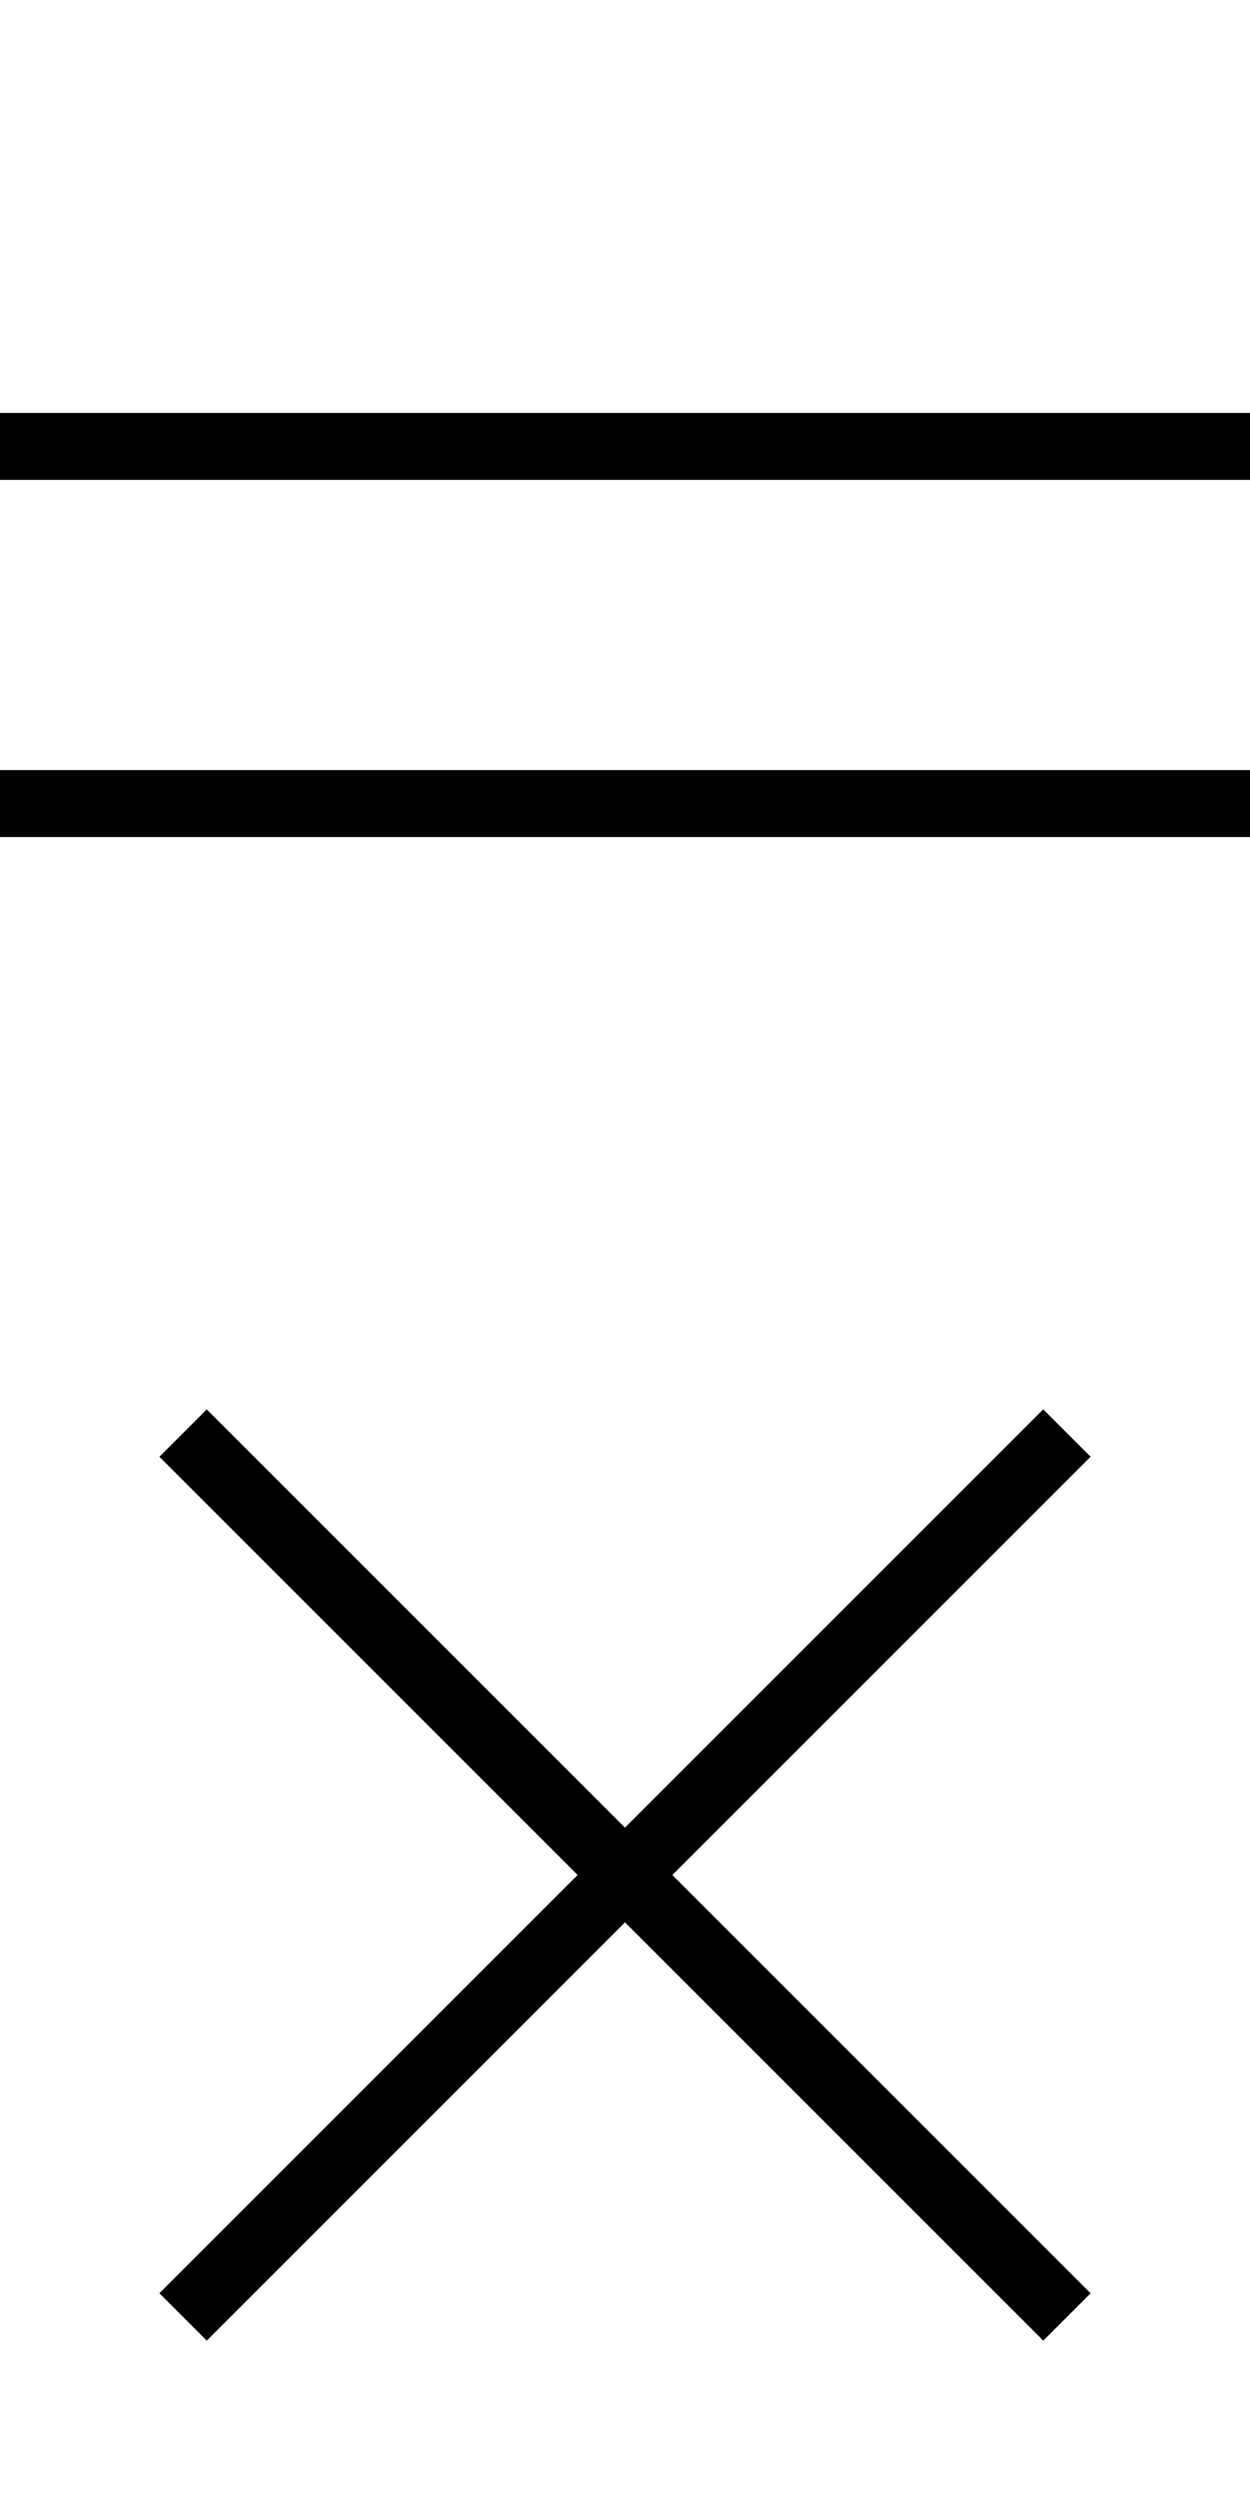
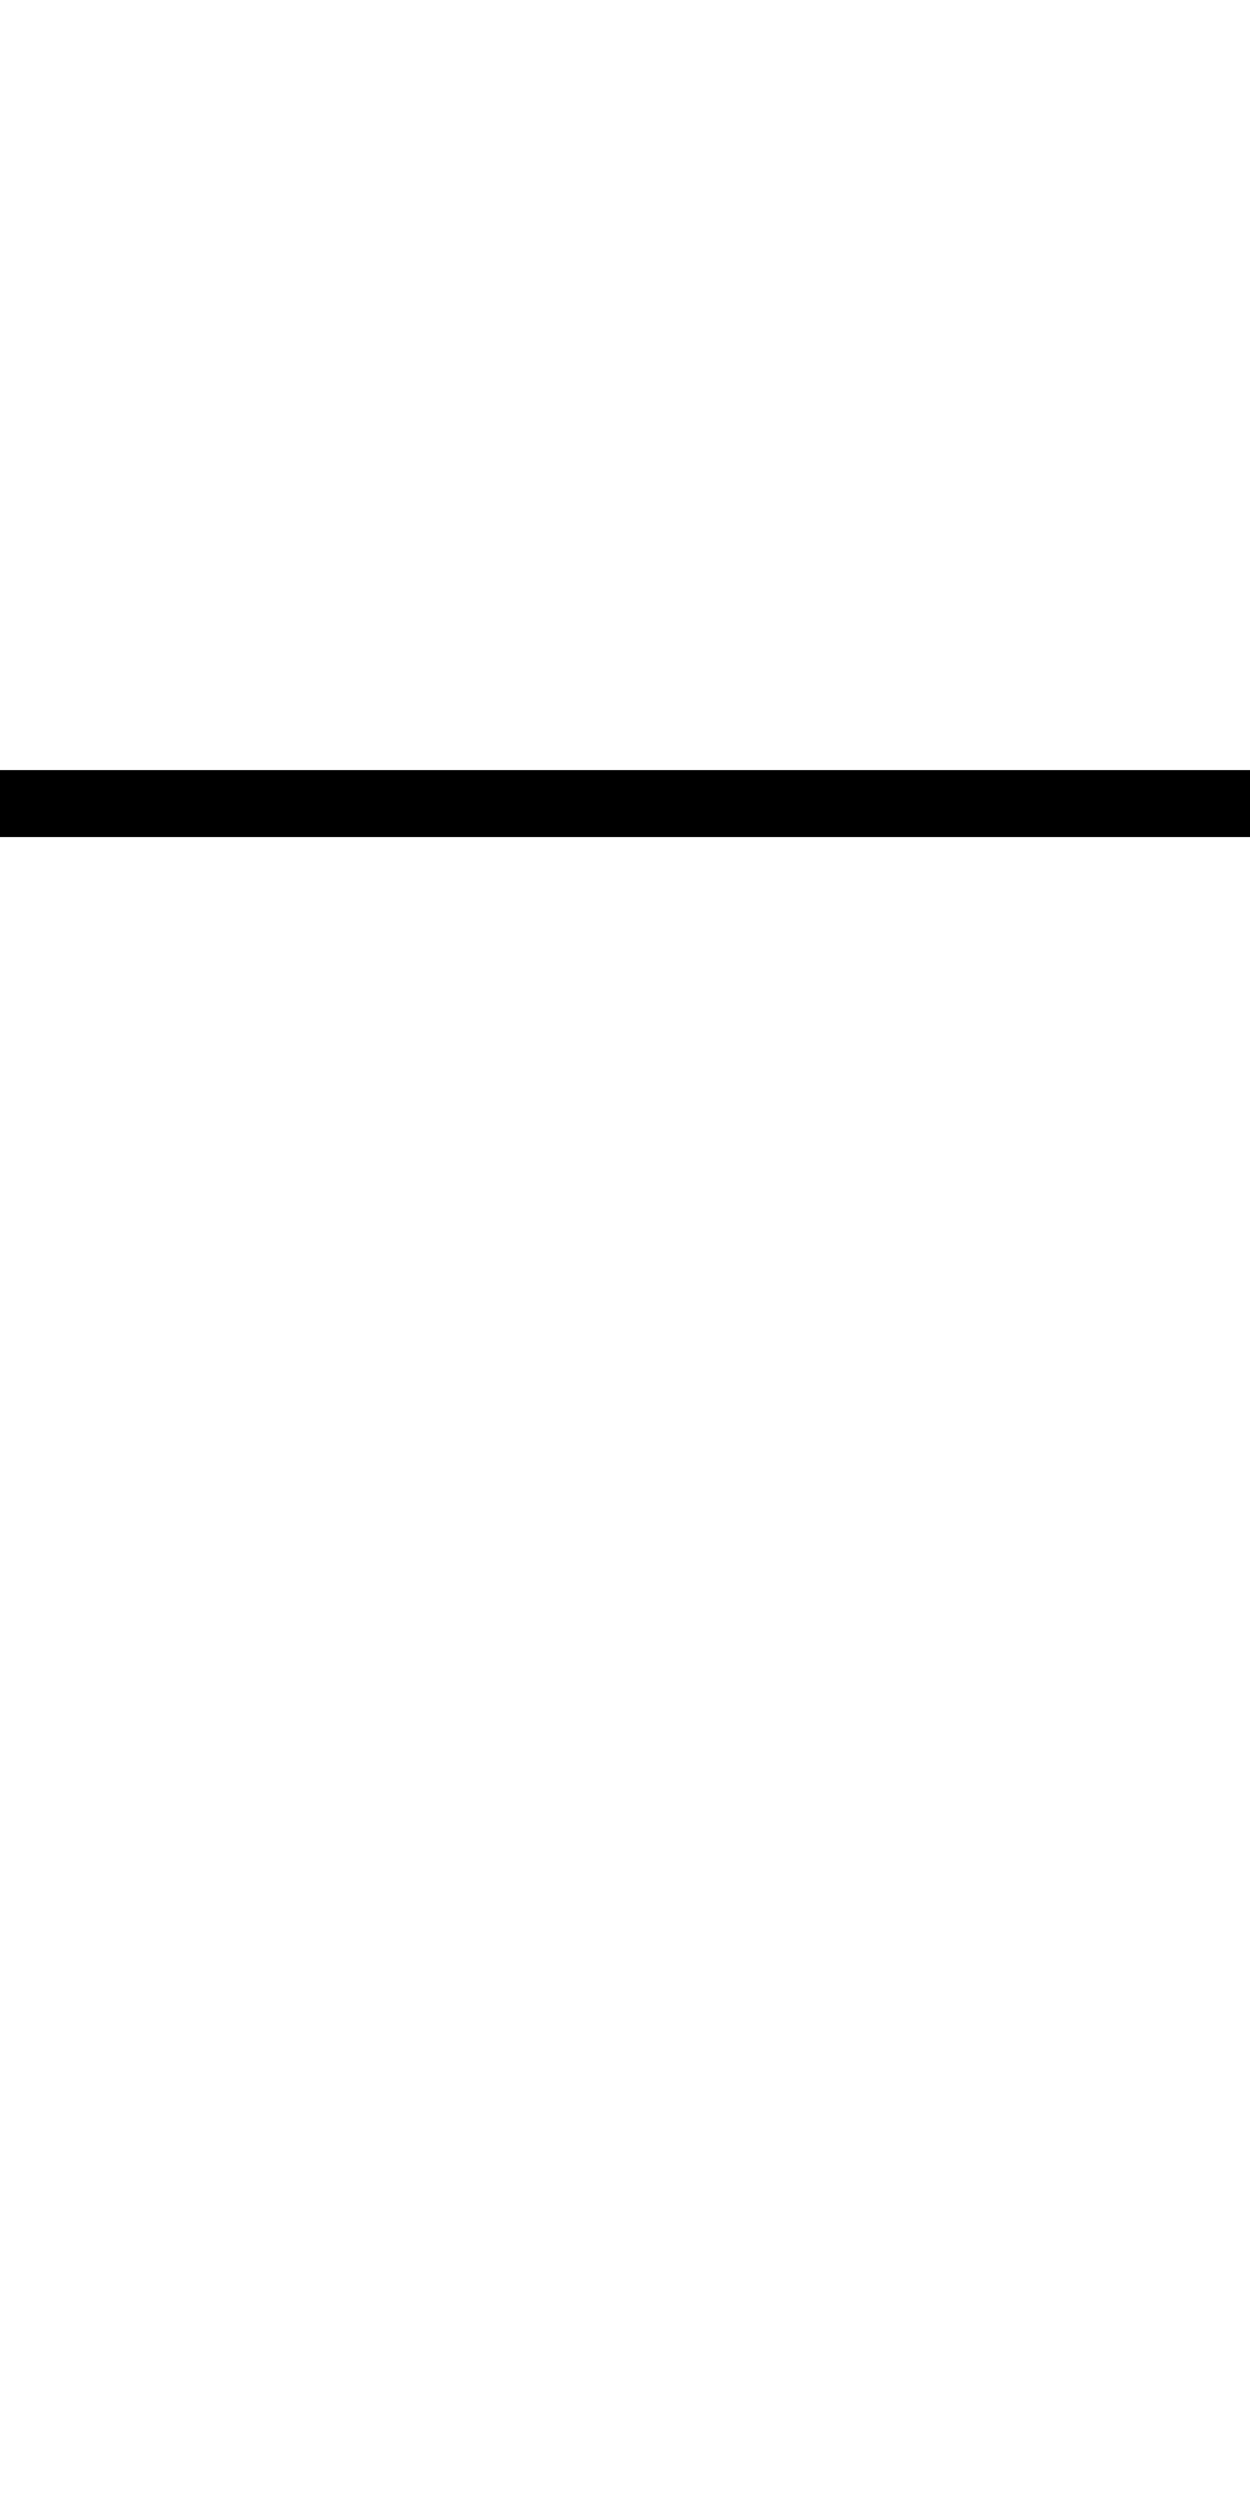
<svg xmlns="http://www.w3.org/2000/svg" id="Ebene_1" width="28" height="56" version="1.1" viewBox="0 0 28 56">
  <defs>
    <style>
      .st0 {
        stroke-miterlimit: 4;
        stroke-width: 1.5px;
      }

      .st0, .st1 {
        fill: none;
        stroke: #000;
      }

      .st1 {
        stroke-width: 1.5px;
      }
    </style>
  </defs>
  <g id="Line_schwarz">
    <line id="Linie_52" class="st1" y1="18" x2="28" y2="18" />
-     <line id="Linie_44" class="st1" y1="10" x2="28" y2="10" />
  </g>
  <g id="Burger_Menu">
    <g id="X_schwarz">
-       <line id="Linie_115" class="st0" x1="4.101" y1="51.899" x2="23.899" y2="32.1" />
-       <line id="Linie_116" class="st0" x1="4.101" y1="32.101" x2="23.899" y2="51.9" />
-     </g>
+       </g>
  </g>
</svg>